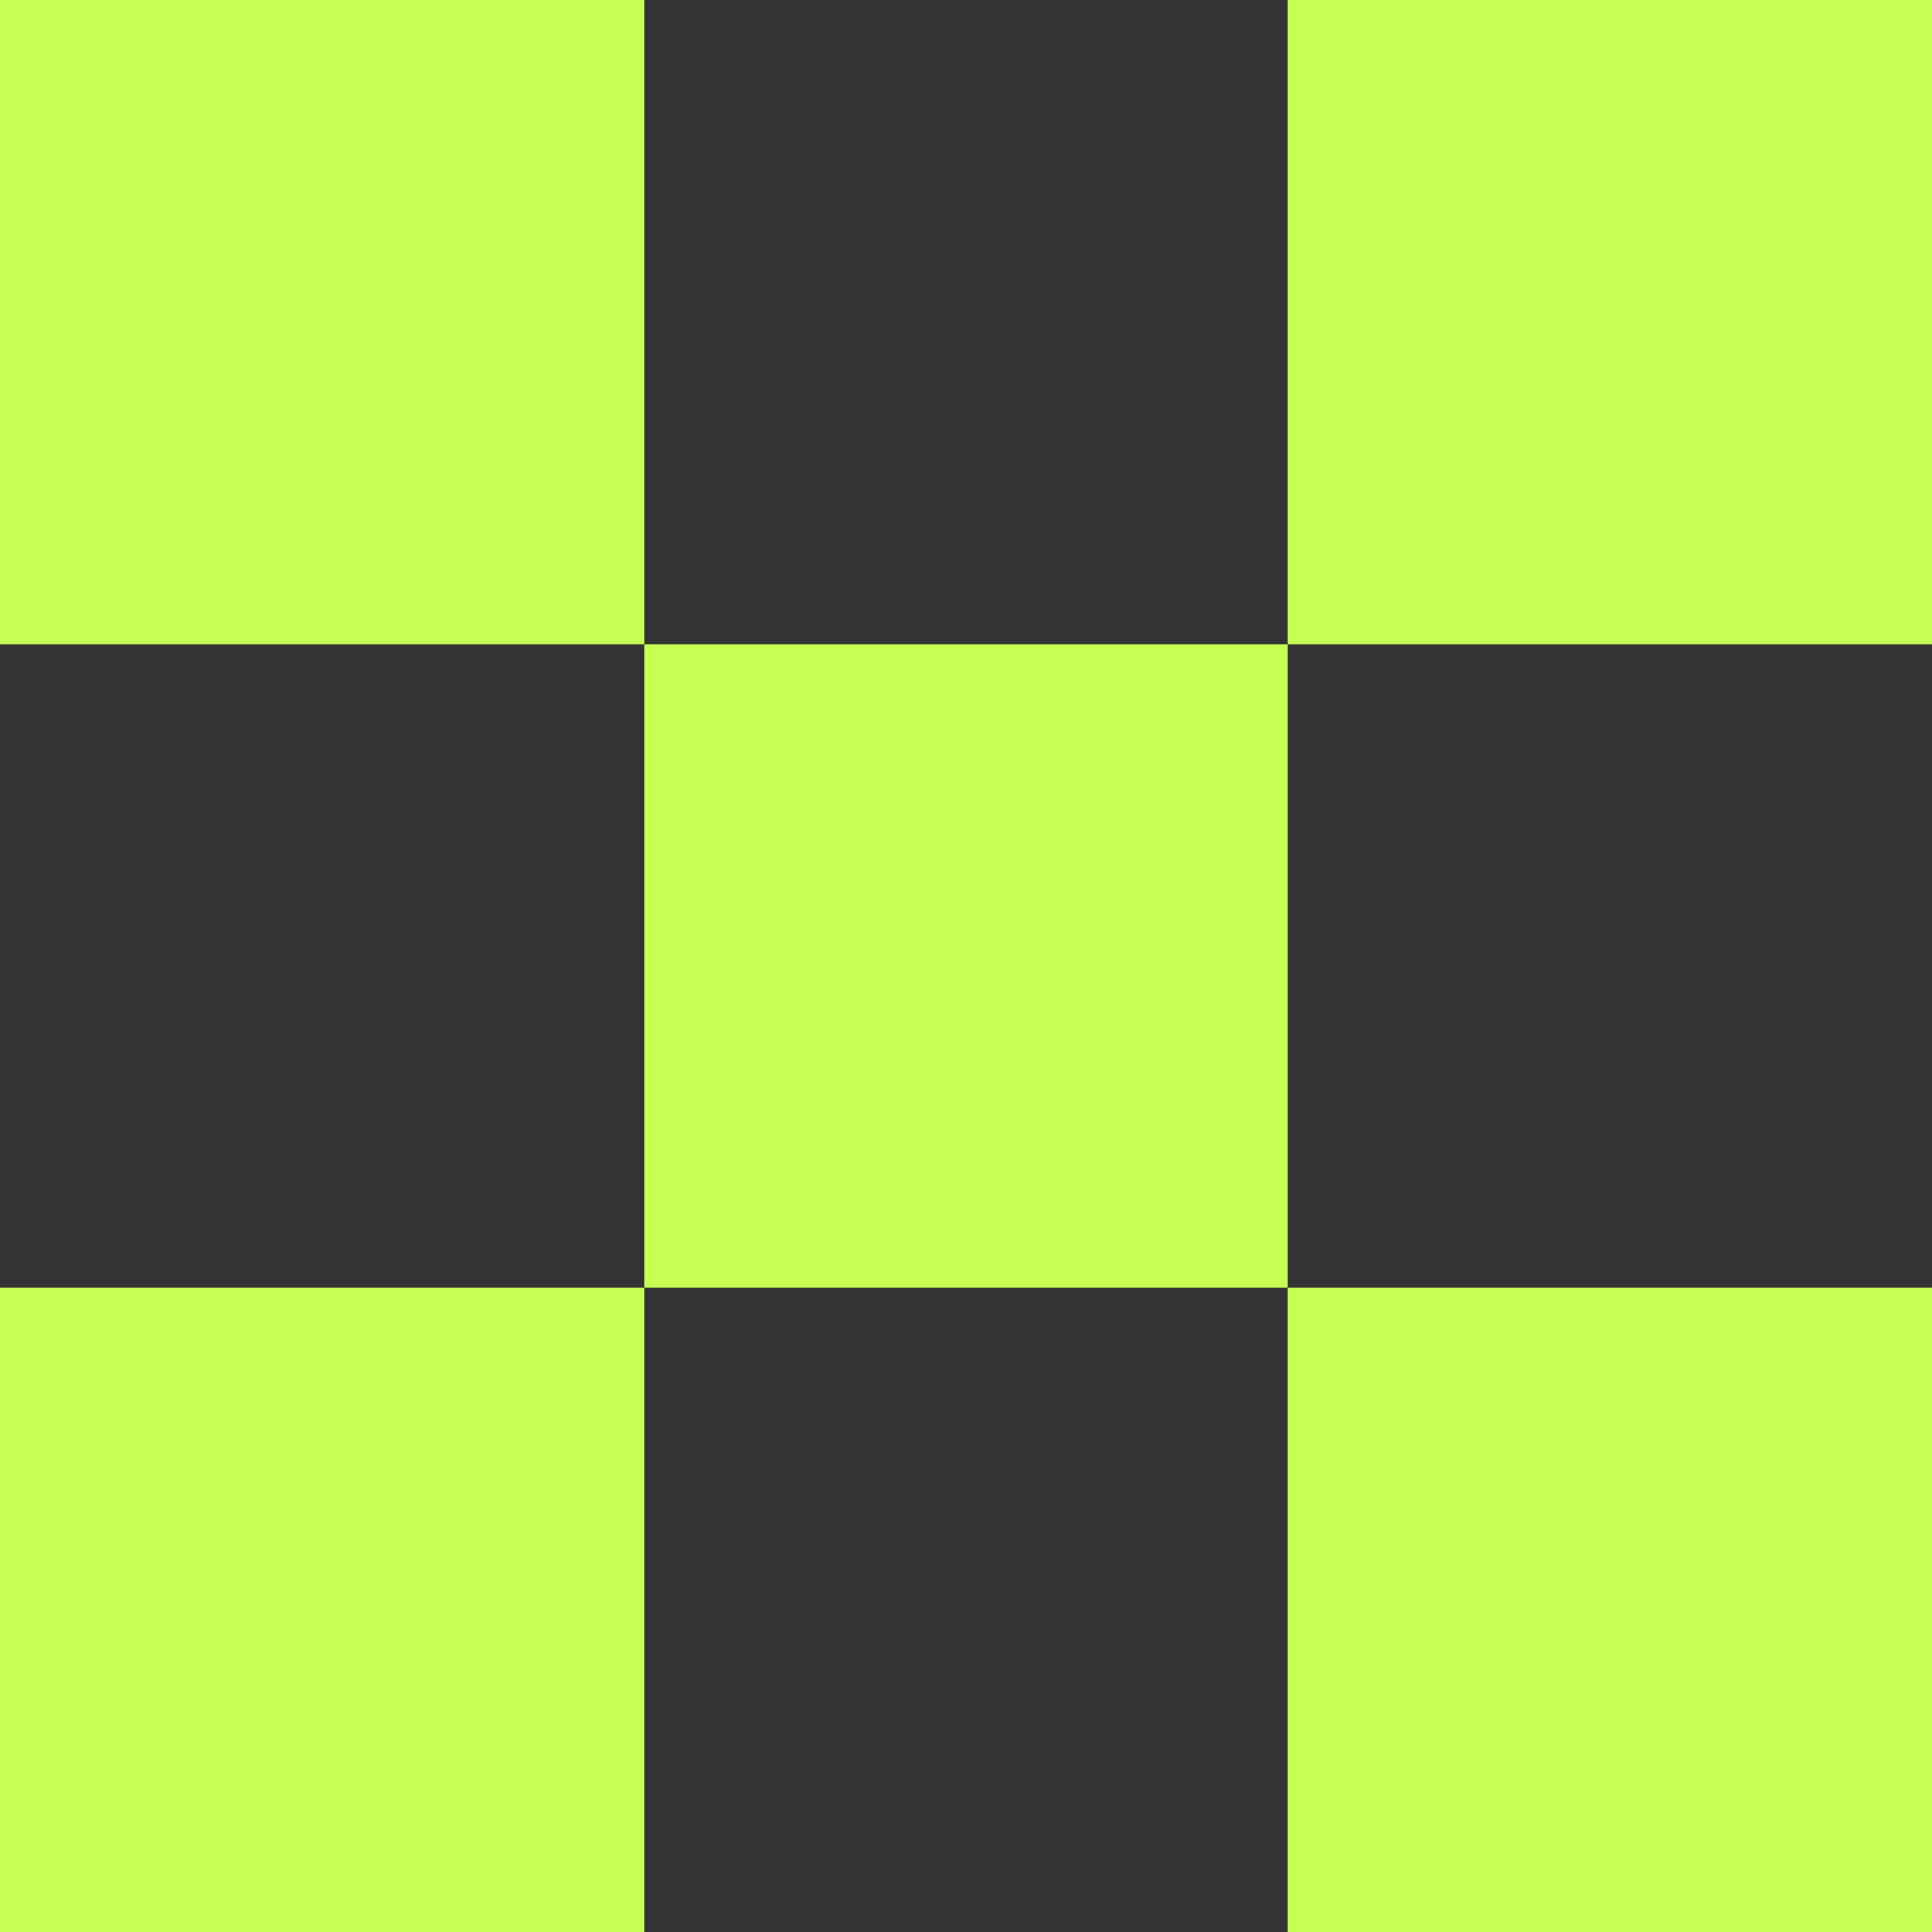
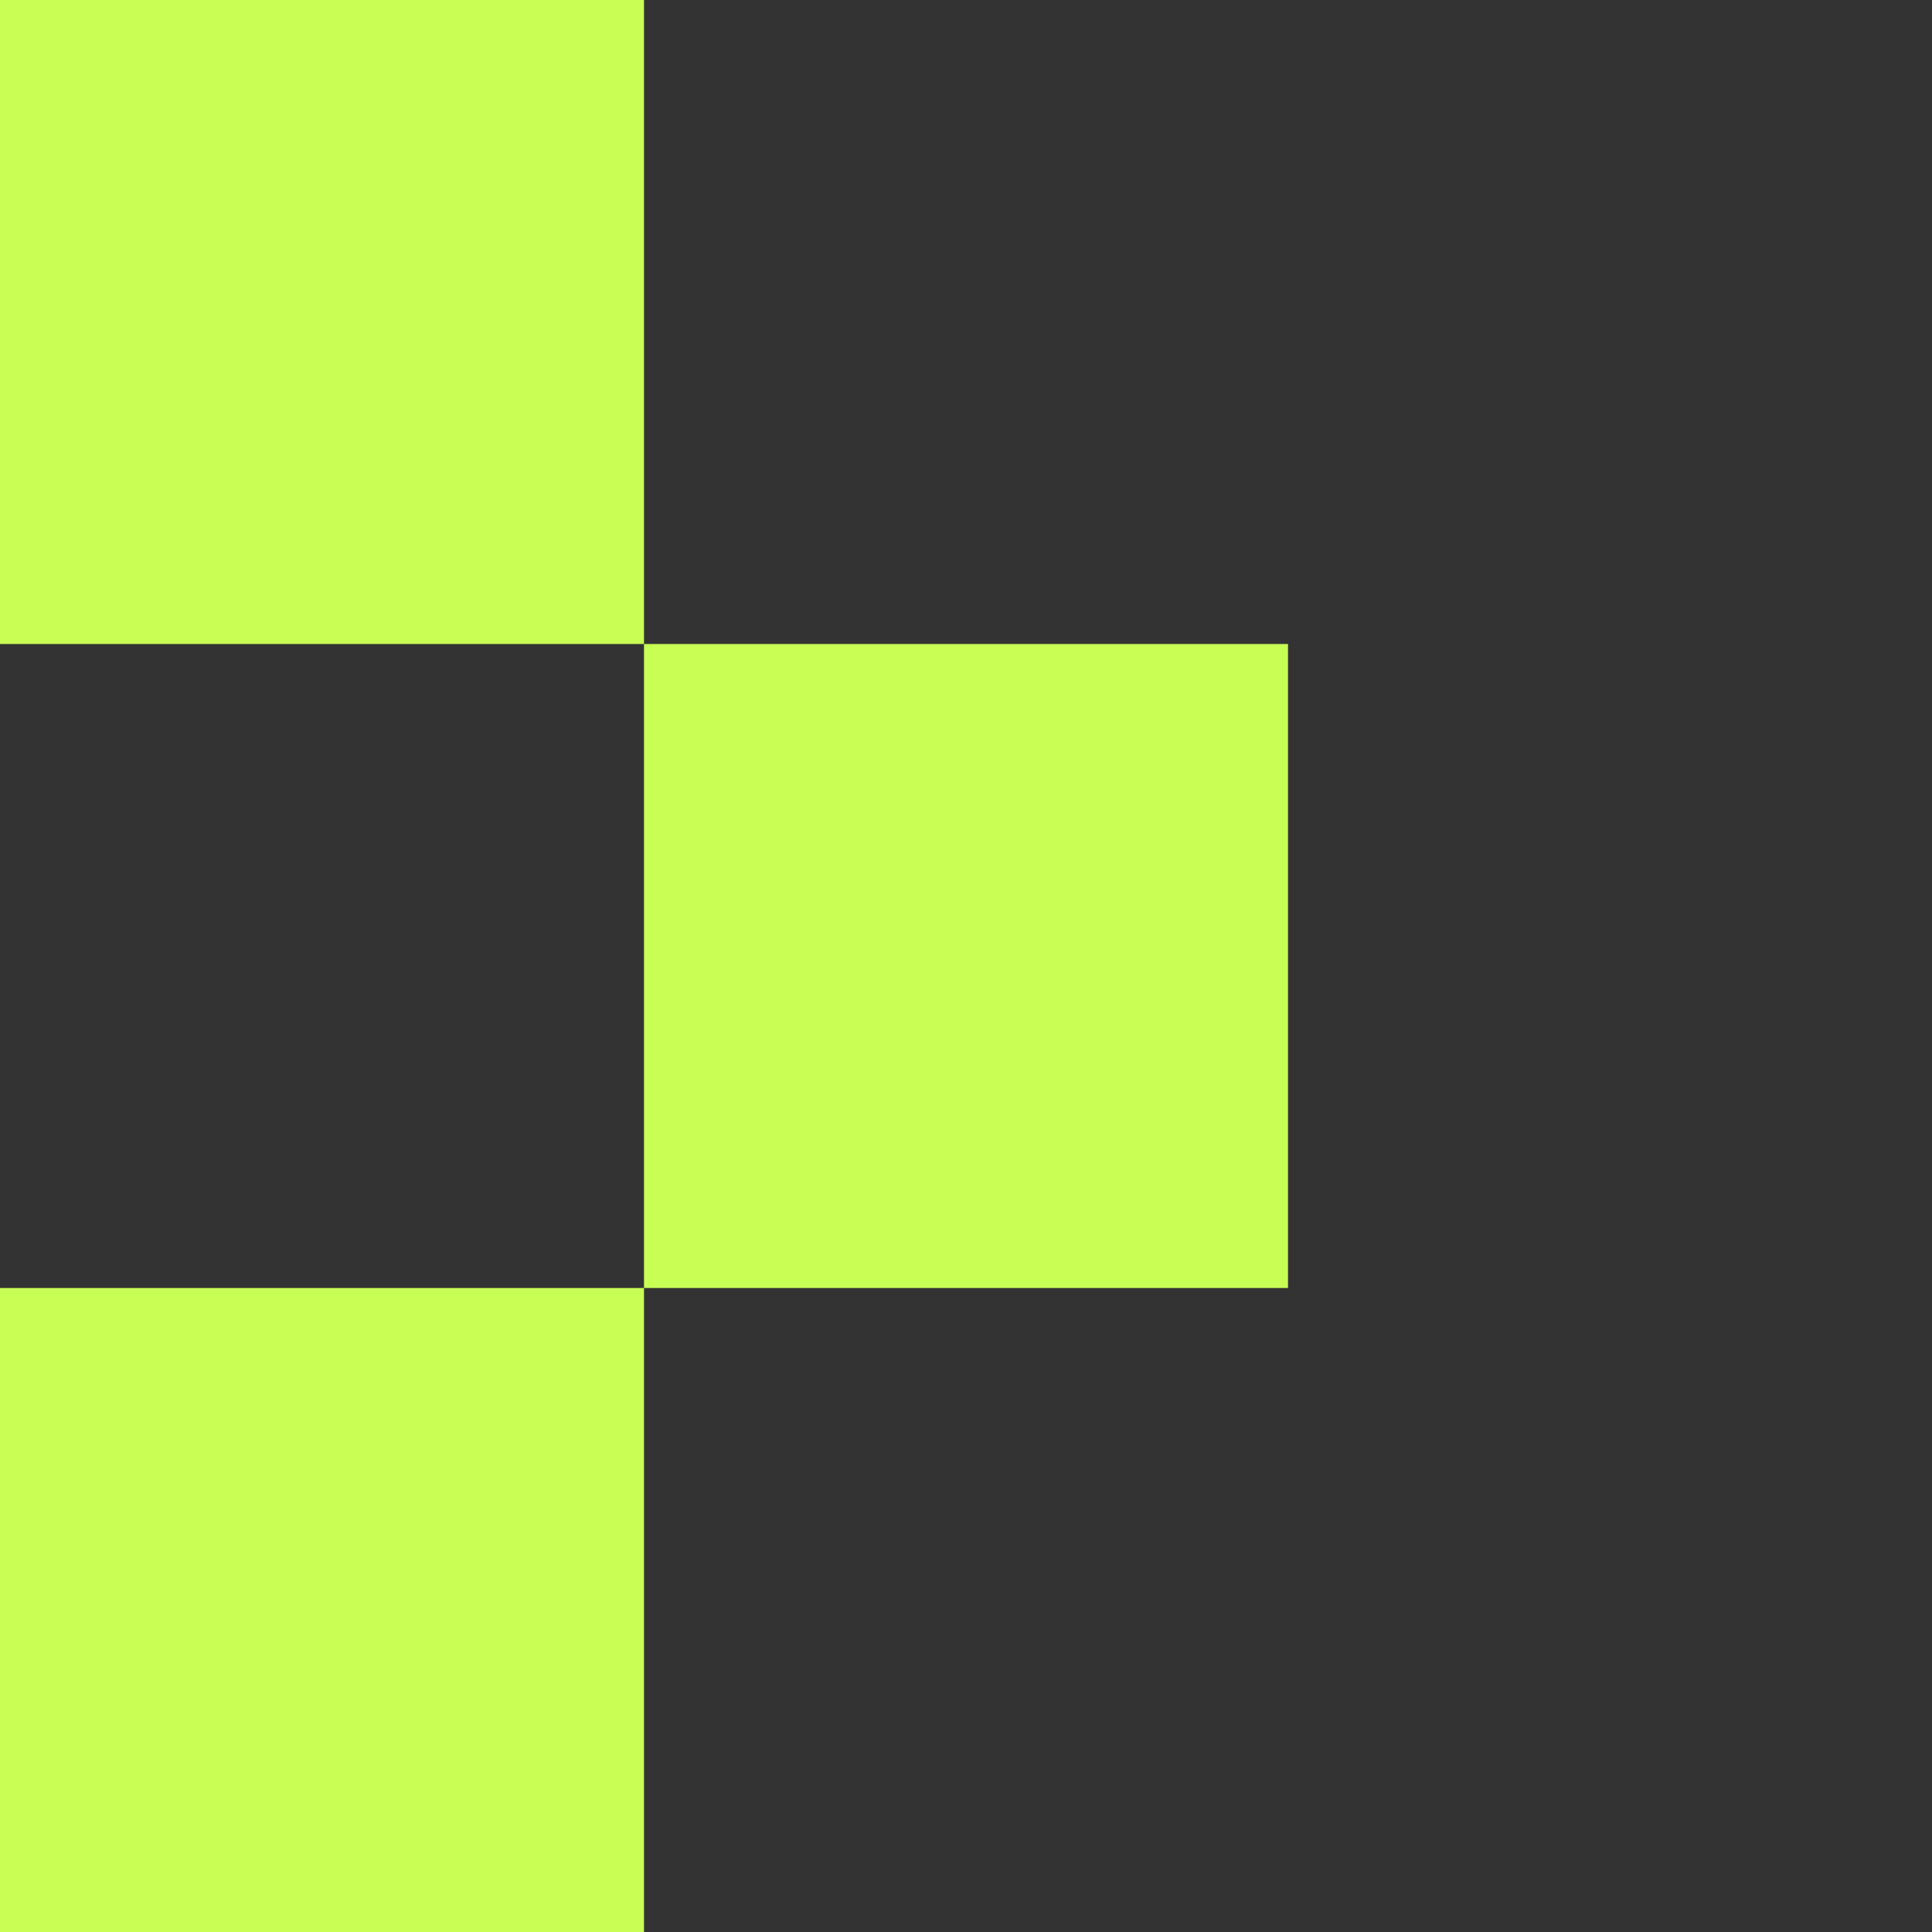
<svg xmlns="http://www.w3.org/2000/svg" width="42" height="42" viewBox="0 0 42 42" fill="none">
  <rect x="0" y="0" width="42" height="42" fill="#333333" stroke="none" />
-   <rect x="28" width="14" height="14" fill="#C8FF54" />
  <rect x="14" y="14" width="14" height="14" fill="#C8FF54" />
  <rect width="14" height="14" fill="#C8FF54" />
  <rect y="28" width="14" height="14" fill="#C8FF54" />
-   <rect x="28" y="28" width="14" height="14" fill="#C8FF54" />
</svg>